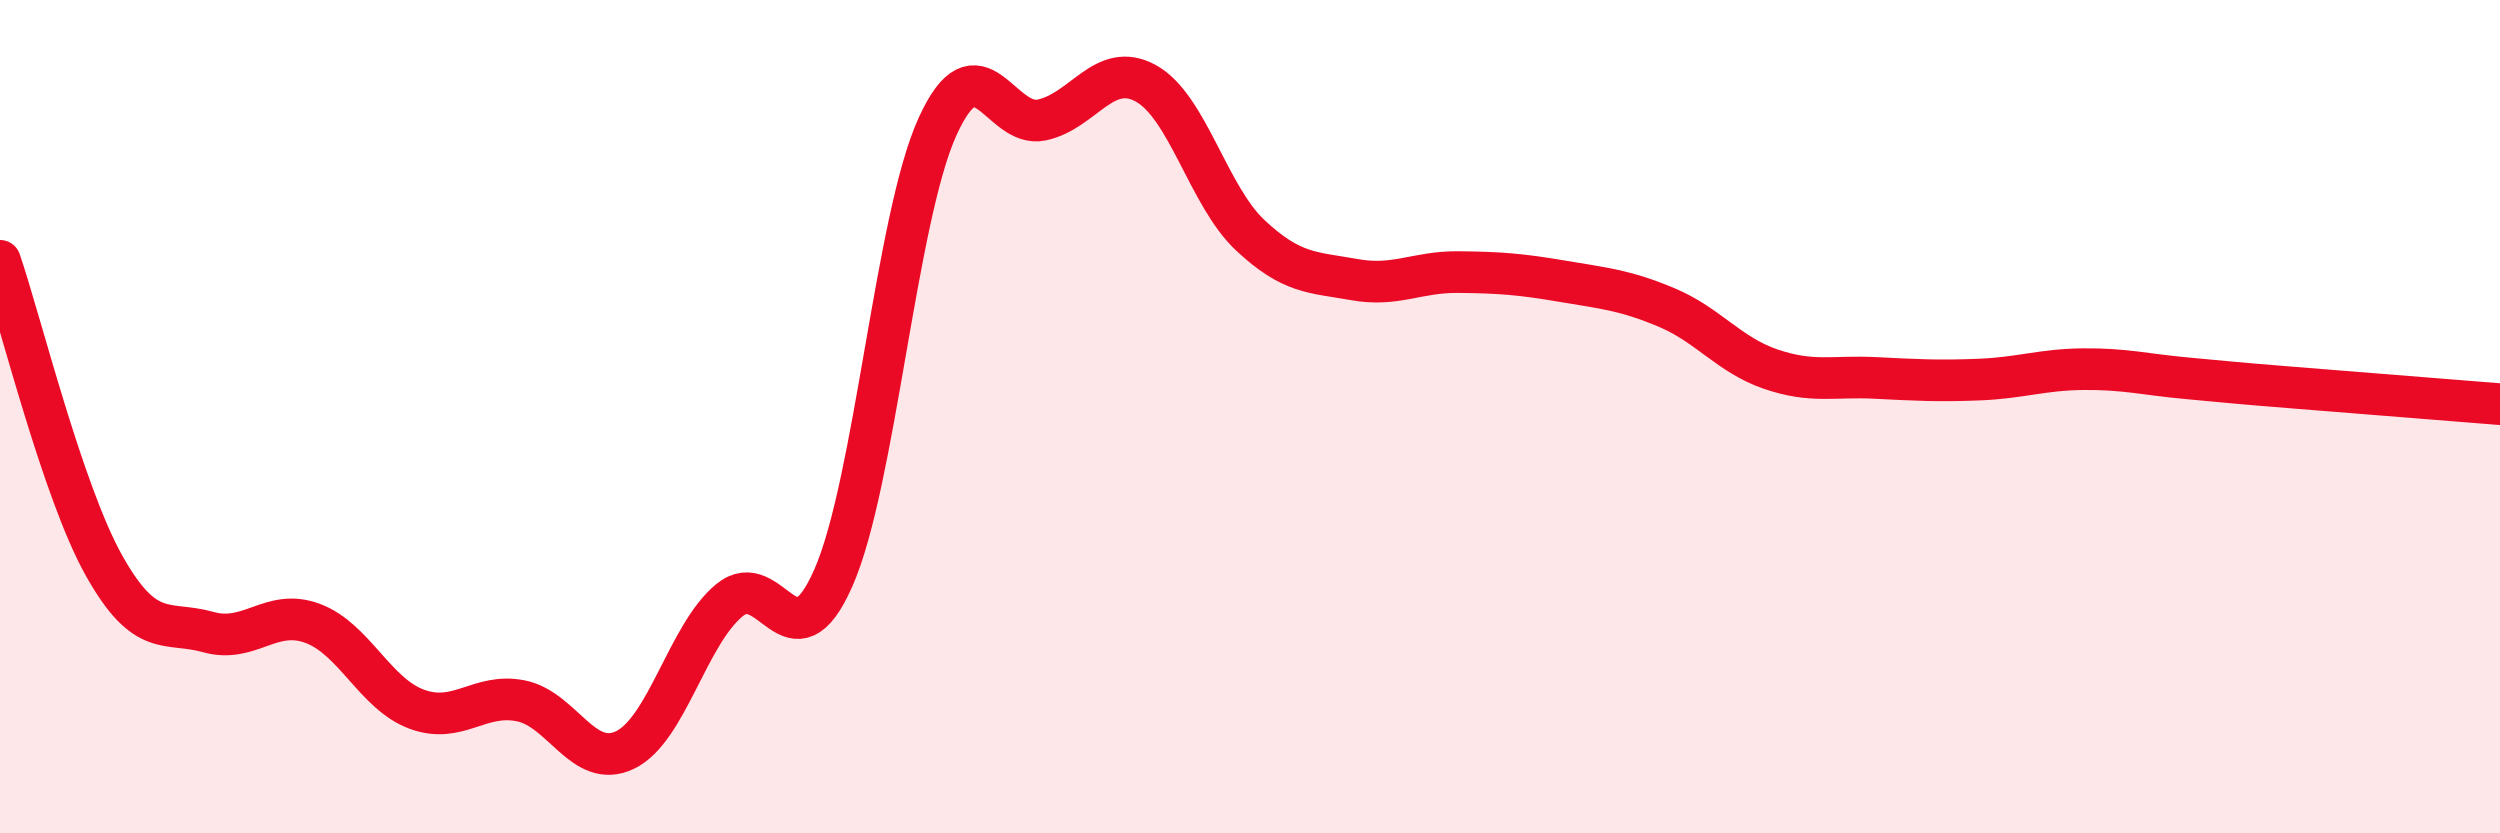
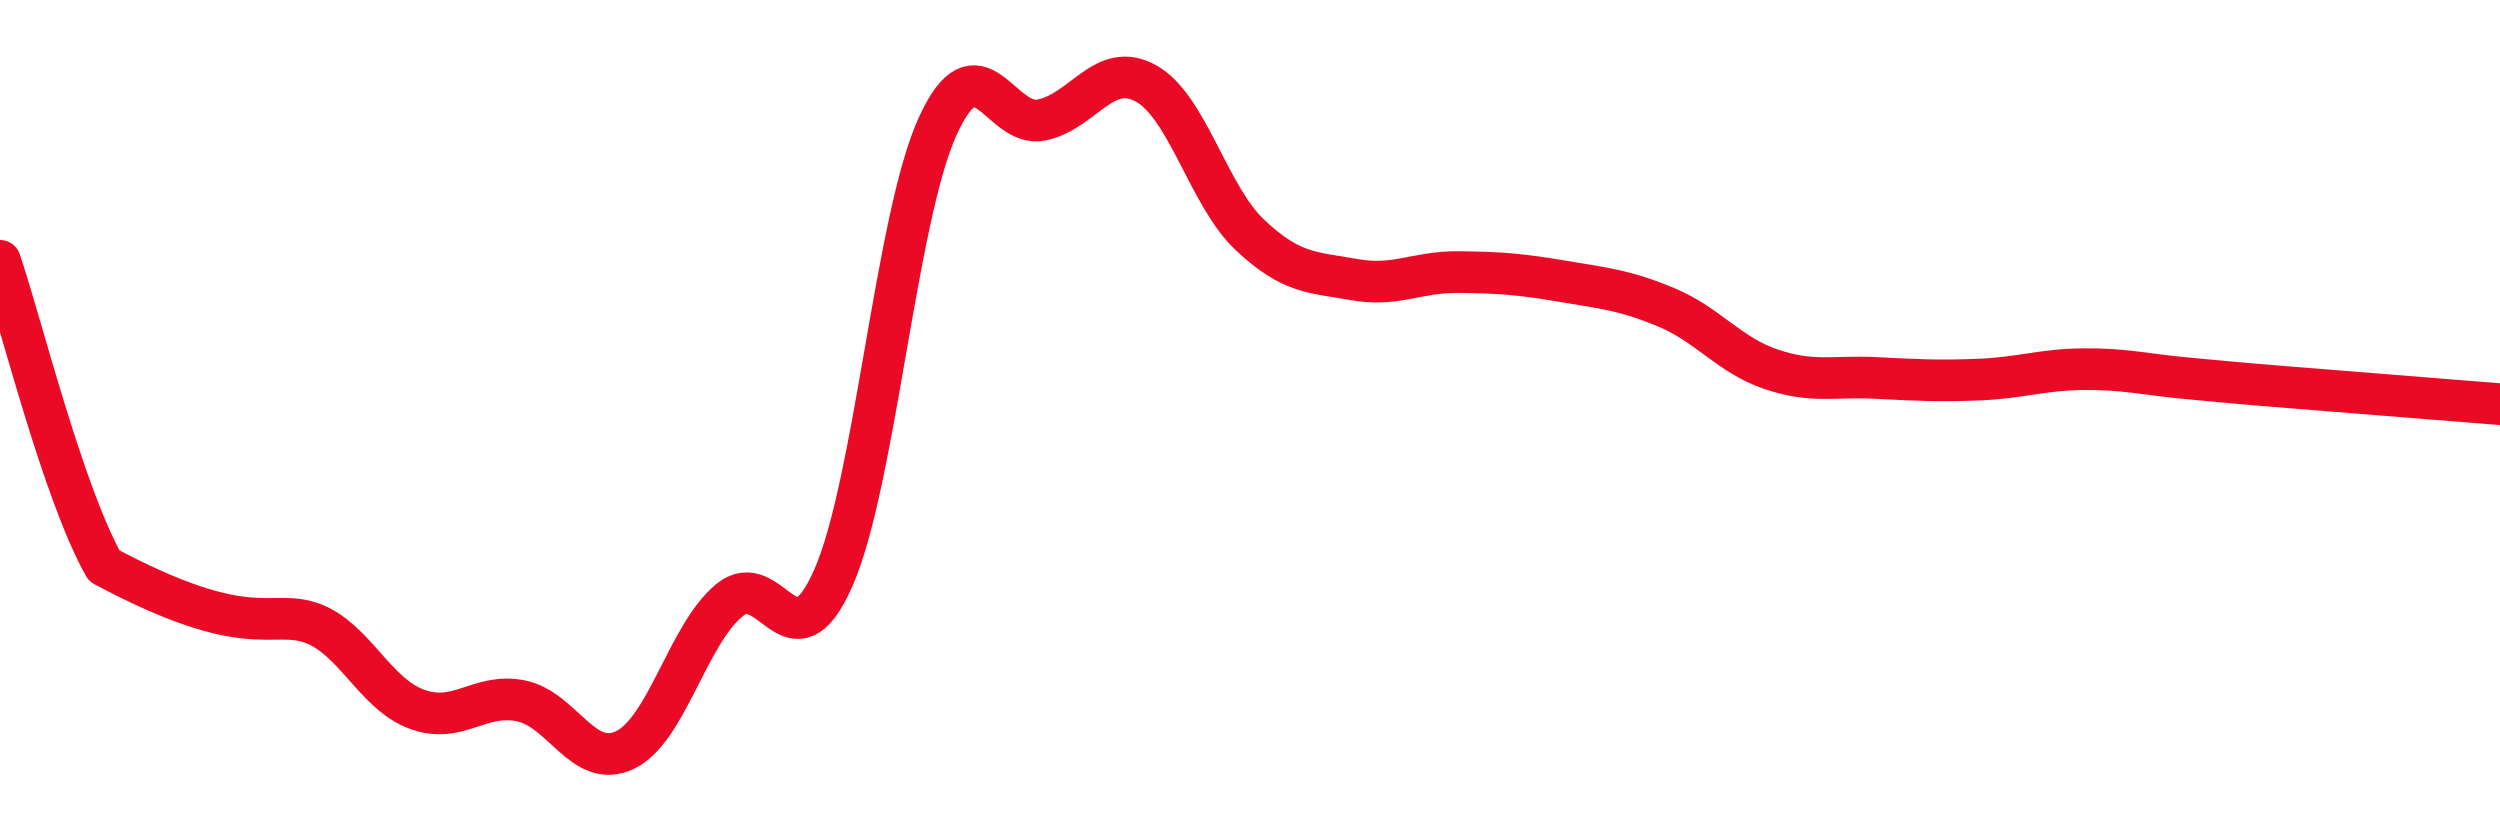
<svg xmlns="http://www.w3.org/2000/svg" width="60" height="20" viewBox="0 0 60 20">
-   <path d="M 0,6.26 C 0.5,7.72 1.5,11.8 2.5,13.58 C 3.5,15.36 4,14.89 5,15.17 C 6,15.45 6.5,14.59 7.5,14.96 C 8.5,15.33 9,16.65 10,17.02 C 11,17.39 11.5,16.62 12.5,16.82 C 13.5,17.02 14,18.48 15,18 C 16,17.52 16.5,15.24 17.5,14.41 C 18.5,13.58 19,16.14 20,13.87 C 21,11.6 21.5,5.24 22.5,3.04 C 23.5,0.84 24,3.09 25,2.88 C 26,2.67 26.5,1.45 27.5,2 C 28.5,2.55 29,4.7 30,5.64 C 31,6.58 31.5,6.53 32.5,6.71 C 33.5,6.89 34,6.52 35,6.53 C 36,6.54 36.5,6.58 37.5,6.75 C 38.5,6.92 39,6.96 40,7.38 C 41,7.8 41.5,8.52 42.5,8.86 C 43.5,9.2 44,9.02 45,9.07 C 46,9.12 46.5,9.15 47.5,9.11 C 48.5,9.07 49,8.87 50,8.86 C 51,8.85 51.5,8.99 52.5,9.08 C 53.5,9.17 53.5,9.18 55,9.3 C 56.5,9.42 59,9.62 60,9.7L60 20L0 20Z" fill="#EB0A25" opacity="0.1" stroke-linecap="round" stroke-linejoin="round" />
-   <path d="M 0,6.26 C 0.5,7.72 1.5,11.8 2.5,13.58 C 3.5,15.36 4,14.89 5,15.17 C 6,15.45 6.5,14.59 7.5,14.96 C 8.5,15.33 9,16.65 10,17.02 C 11,17.39 11.5,16.62 12.5,16.82 C 13.5,17.02 14,18.48 15,18 C 16,17.52 16.5,15.24 17.5,14.41 C 18.5,13.58 19,16.14 20,13.87 C 21,11.6 21.5,5.24 22.5,3.04 C 23.5,0.84 24,3.09 25,2.88 C 26,2.67 26.5,1.45 27.5,2 C 28.5,2.55 29,4.7 30,5.64 C 31,6.58 31.5,6.53 32.5,6.71 C 33.5,6.89 34,6.52 35,6.53 C 36,6.54 36.5,6.58 37.5,6.75 C 38.5,6.92 39,6.96 40,7.38 C 41,7.8 41.5,8.52 42.5,8.86 C 43.5,9.2 44,9.02 45,9.07 C 46,9.12 46.5,9.15 47.5,9.11 C 48.5,9.07 49,8.87 50,8.86 C 51,8.85 51.5,8.99 52.5,9.08 C 53.5,9.17 53.5,9.18 55,9.3 C 56.5,9.42 59,9.62 60,9.7" stroke="#EB0A25" stroke-width="1" fill="none" stroke-linecap="round" stroke-linejoin="round" />
+   <path d="M 0,6.26 C 0.5,7.72 1.5,11.8 2.5,13.58 C 6,15.45 6.5,14.59 7.5,14.96 C 8.5,15.33 9,16.65 10,17.02 C 11,17.39 11.5,16.62 12.5,16.82 C 13.5,17.02 14,18.48 15,18 C 16,17.52 16.5,15.24 17.5,14.41 C 18.5,13.58 19,16.14 20,13.87 C 21,11.6 21.5,5.24 22.5,3.04 C 23.5,0.84 24,3.09 25,2.88 C 26,2.67 26.5,1.45 27.5,2 C 28.5,2.55 29,4.7 30,5.64 C 31,6.58 31.5,6.53 32.5,6.71 C 33.5,6.89 34,6.52 35,6.53 C 36,6.54 36.5,6.58 37.5,6.75 C 38.5,6.92 39,6.96 40,7.38 C 41,7.8 41.5,8.52 42.5,8.86 C 43.5,9.2 44,9.02 45,9.07 C 46,9.12 46.5,9.15 47.5,9.11 C 48.5,9.07 49,8.87 50,8.86 C 51,8.85 51.5,8.99 52.5,9.08 C 53.5,9.17 53.5,9.18 55,9.3 C 56.5,9.42 59,9.62 60,9.7" stroke="#EB0A25" stroke-width="1" fill="none" stroke-linecap="round" stroke-linejoin="round" />
</svg>